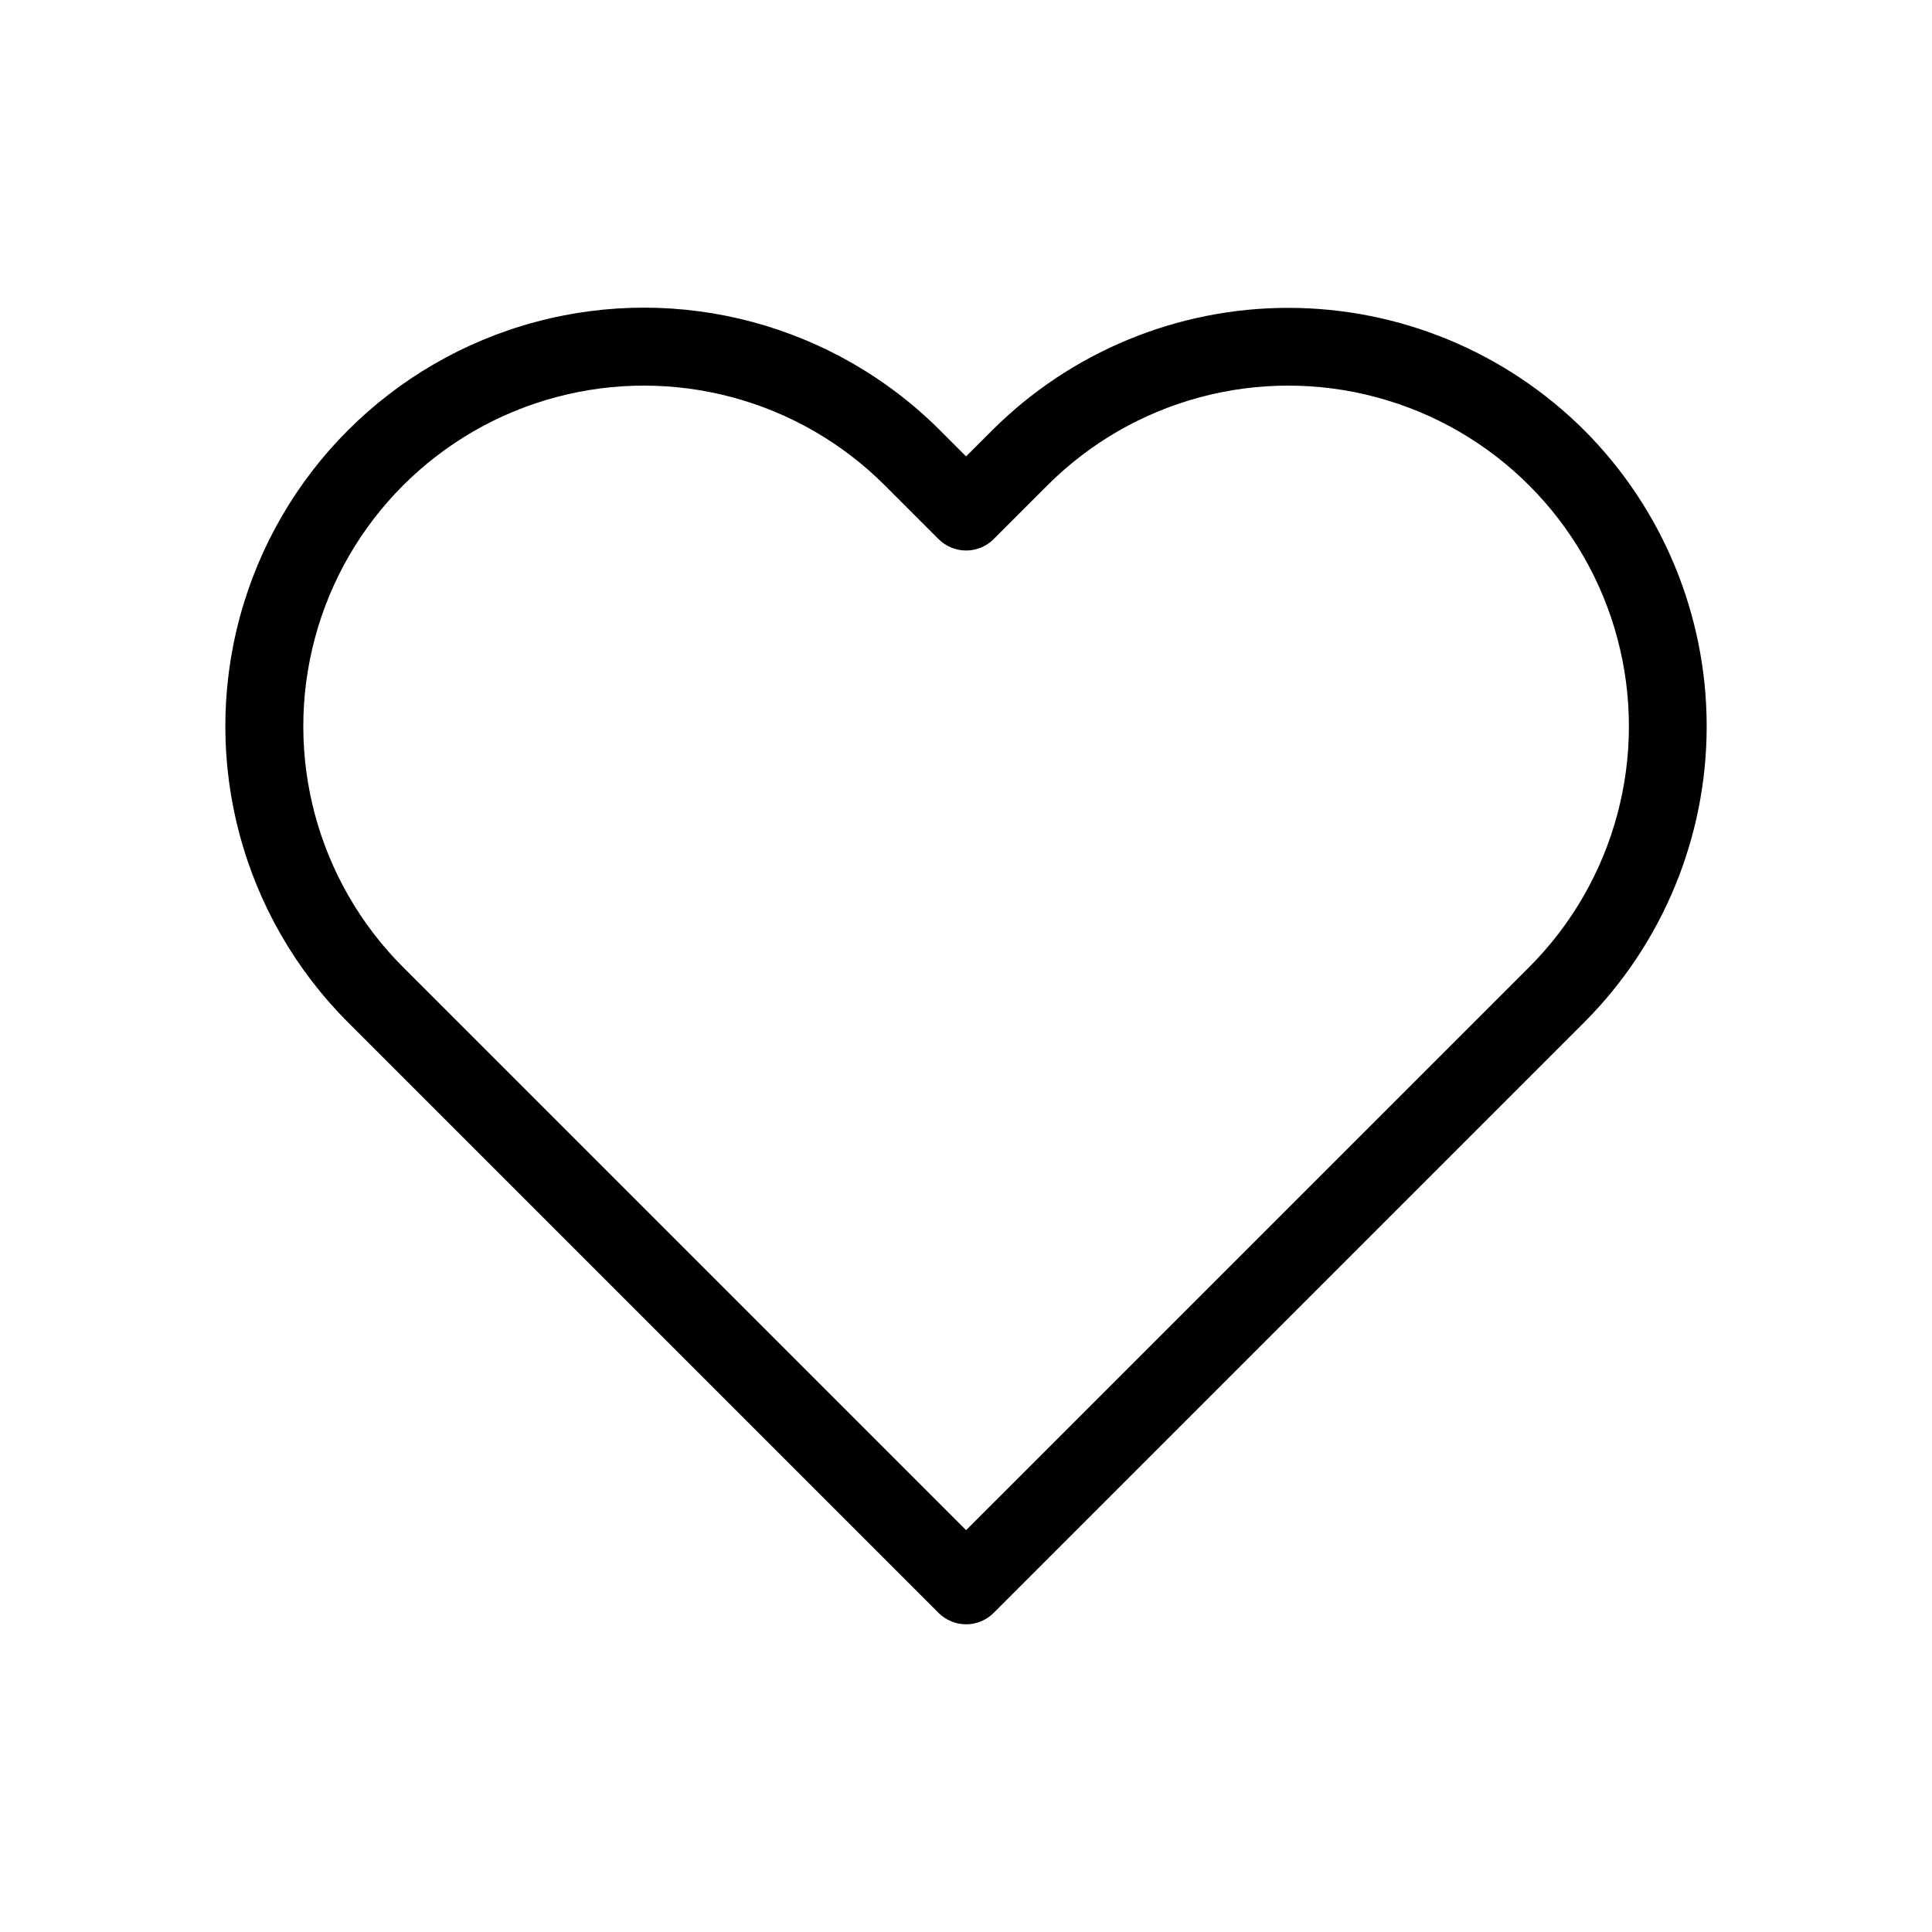
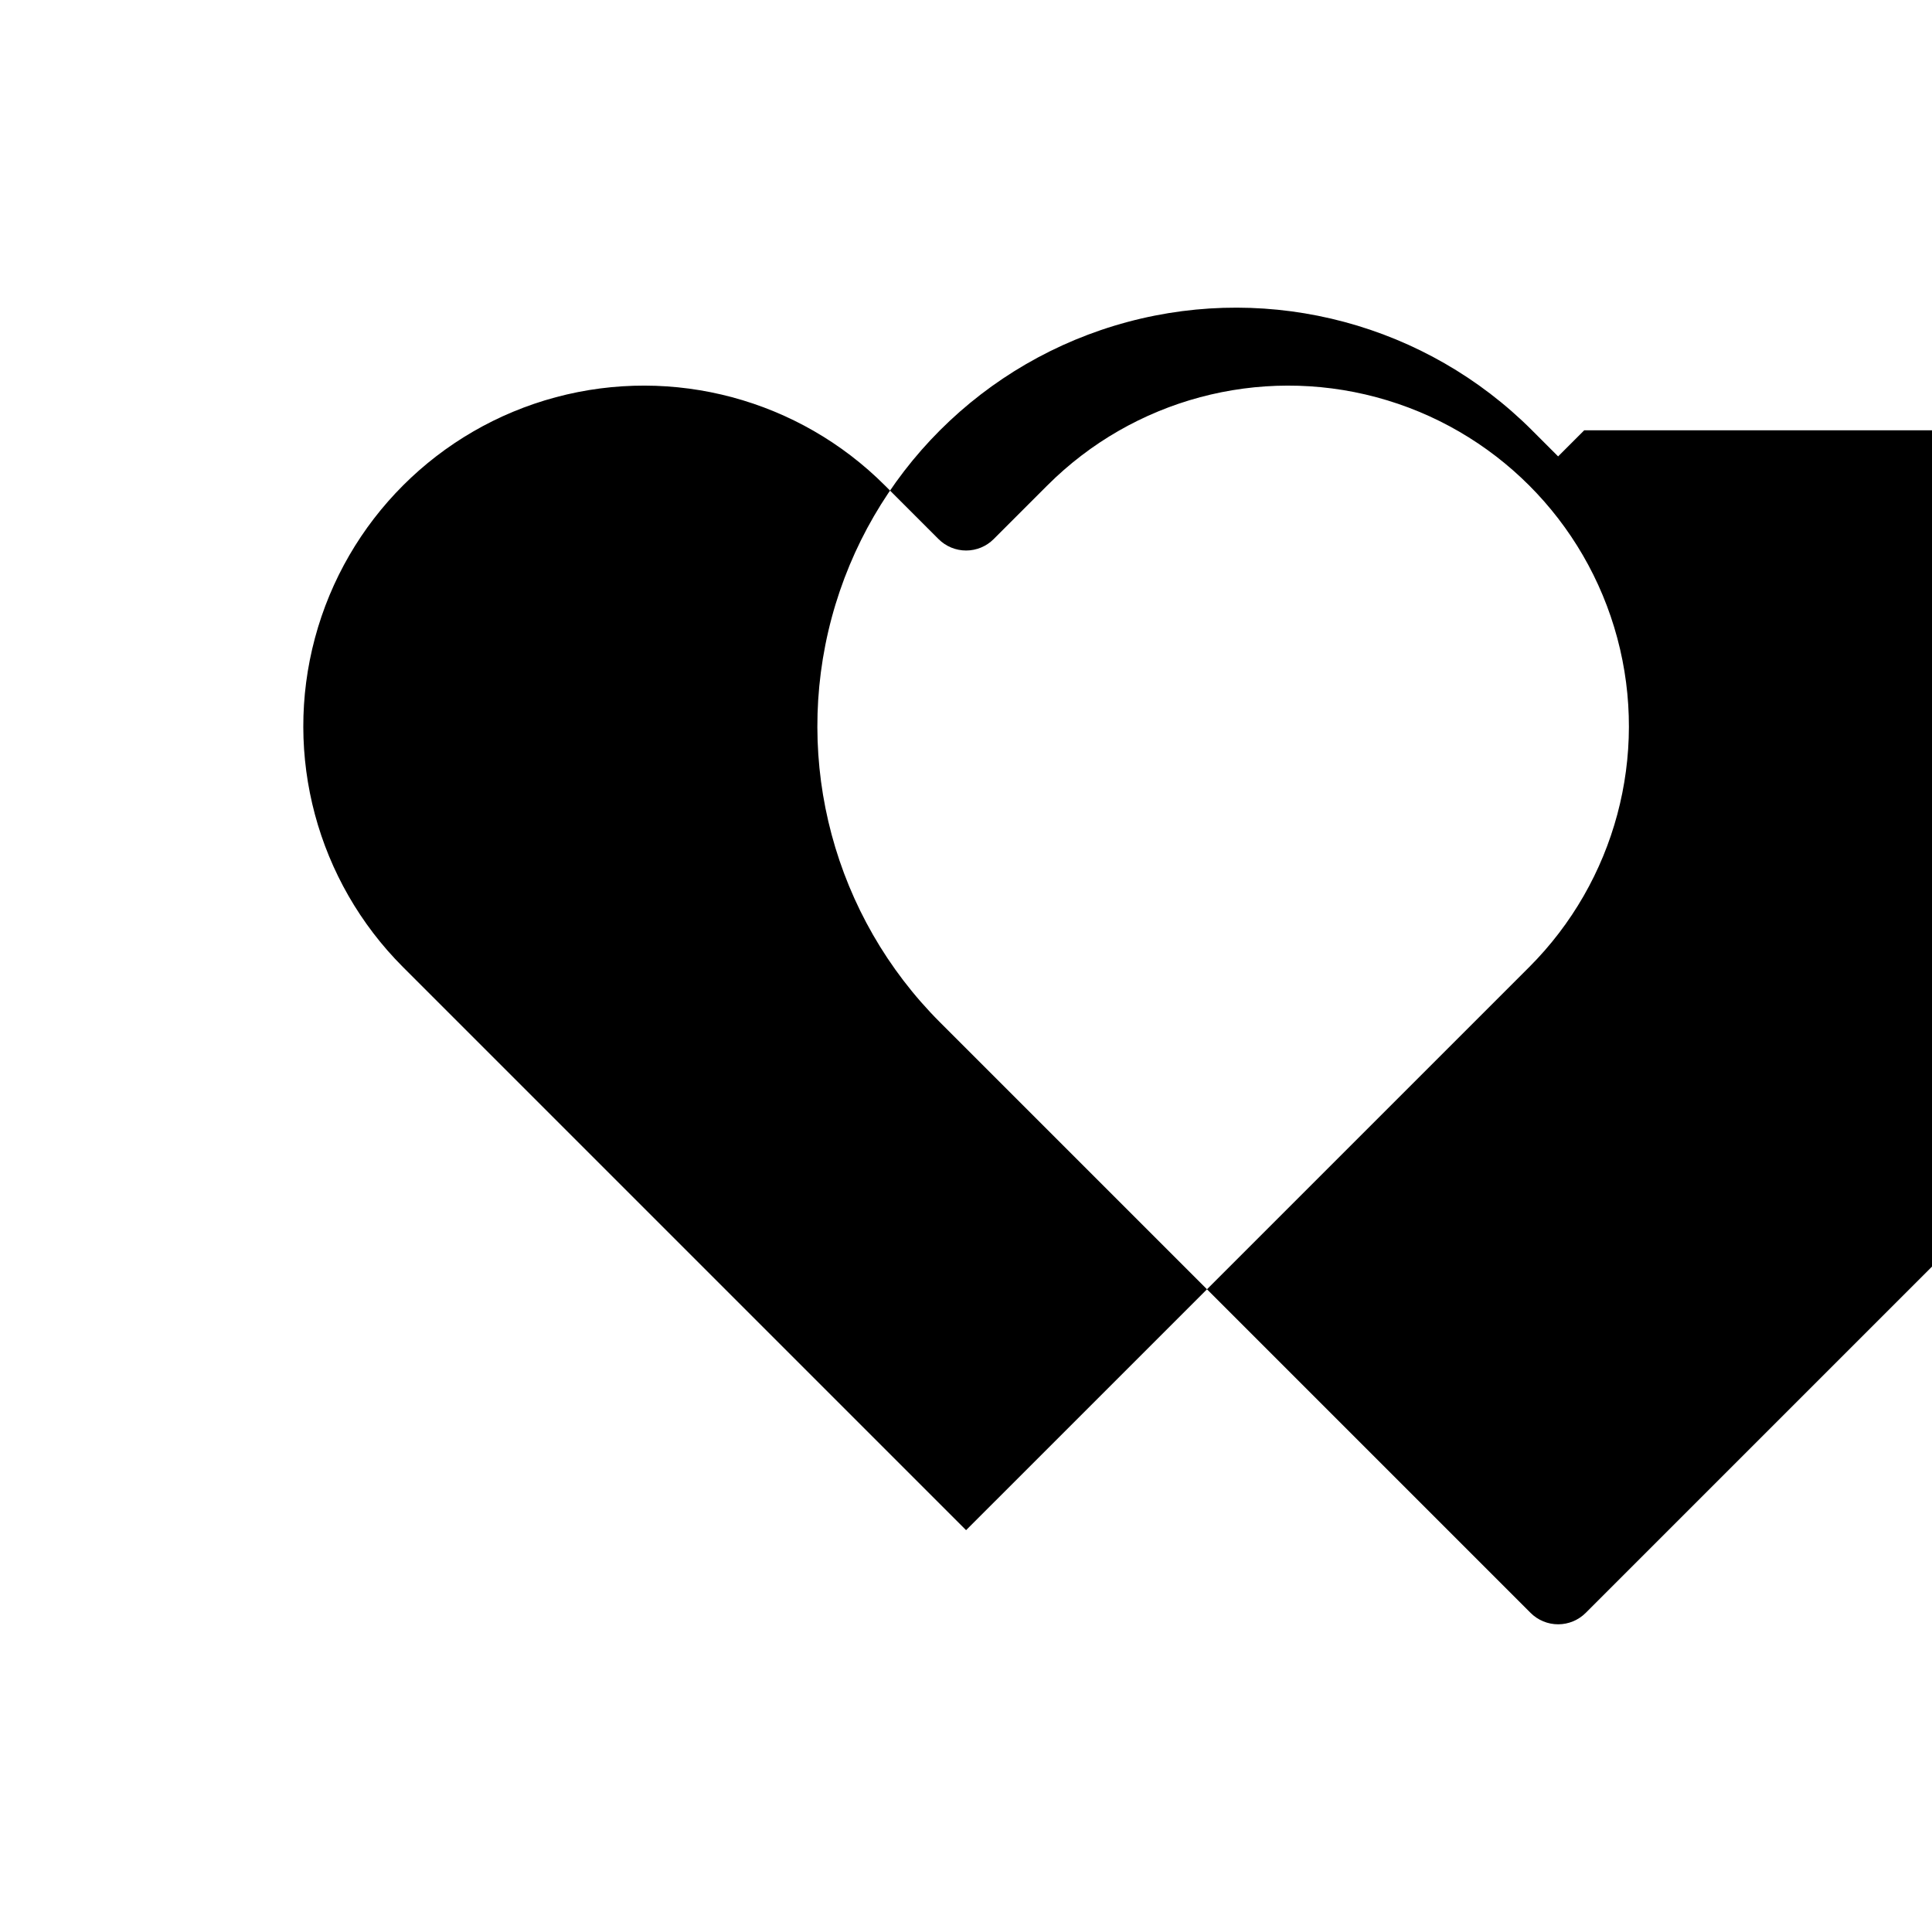
<svg xmlns="http://www.w3.org/2000/svg" fill="#000000" width="800px" height="800px" version="1.1" viewBox="144 144 512 512">
-   <path d="m563.84 258.03c-20.82-20.777-49.031-32.445-78.445-32.445-29.414 0-57.625 11.668-78.449 32.445l-6.922 6.922-6.922-6.922h0.004c-28.027-28.027-68.875-38.973-107.16-28.715-38.285 10.258-68.188 40.16-78.449 78.445-10.258 38.285 0.688 79.133 28.715 107.16l156.51 156.51c1.938 1.938 4.566 3.027 7.309 3.027 2.738 0 5.367-1.09 7.305-3.027l156.51-156.51c20.773-20.824 32.441-49.035 32.441-78.445 0-29.414-11.668-57.625-32.441-78.445zm-14.609 142.28-149.21 149.2-149.2-149.2c-22.809-22.809-31.715-56.051-23.363-87.203 8.348-31.156 32.68-55.488 63.836-63.836 31.152-8.348 64.395 0.559 87.199 23.367l14.227 14.227h0.004c1.934 1.938 4.562 3.027 7.305 3.027 2.738 0 5.367-1.09 7.305-3.027l14.227-14.227c22.805-22.809 56.047-31.715 87.199-23.367 31.156 8.348 55.492 32.68 63.84 63.836 8.348 31.152-0.559 64.395-23.367 87.203z" />
+   <path d="m563.84 258.03l-6.922 6.922-6.922-6.922h0.004c-28.027-28.027-68.875-38.973-107.16-28.715-38.285 10.258-68.188 40.16-78.449 78.445-10.258 38.285 0.688 79.133 28.715 107.16l156.51 156.51c1.938 1.938 4.566 3.027 7.309 3.027 2.738 0 5.367-1.09 7.305-3.027l156.51-156.51c20.773-20.824 32.441-49.035 32.441-78.445 0-29.414-11.668-57.625-32.441-78.445zm-14.609 142.28-149.21 149.2-149.2-149.2c-22.809-22.809-31.715-56.051-23.363-87.203 8.348-31.156 32.68-55.488 63.836-63.836 31.152-8.348 64.395 0.559 87.199 23.367l14.227 14.227h0.004c1.934 1.938 4.562 3.027 7.305 3.027 2.738 0 5.367-1.09 7.305-3.027l14.227-14.227c22.805-22.809 56.047-31.715 87.199-23.367 31.156 8.348 55.492 32.68 63.84 63.836 8.348 31.152-0.559 64.395-23.367 87.203z" />
</svg>